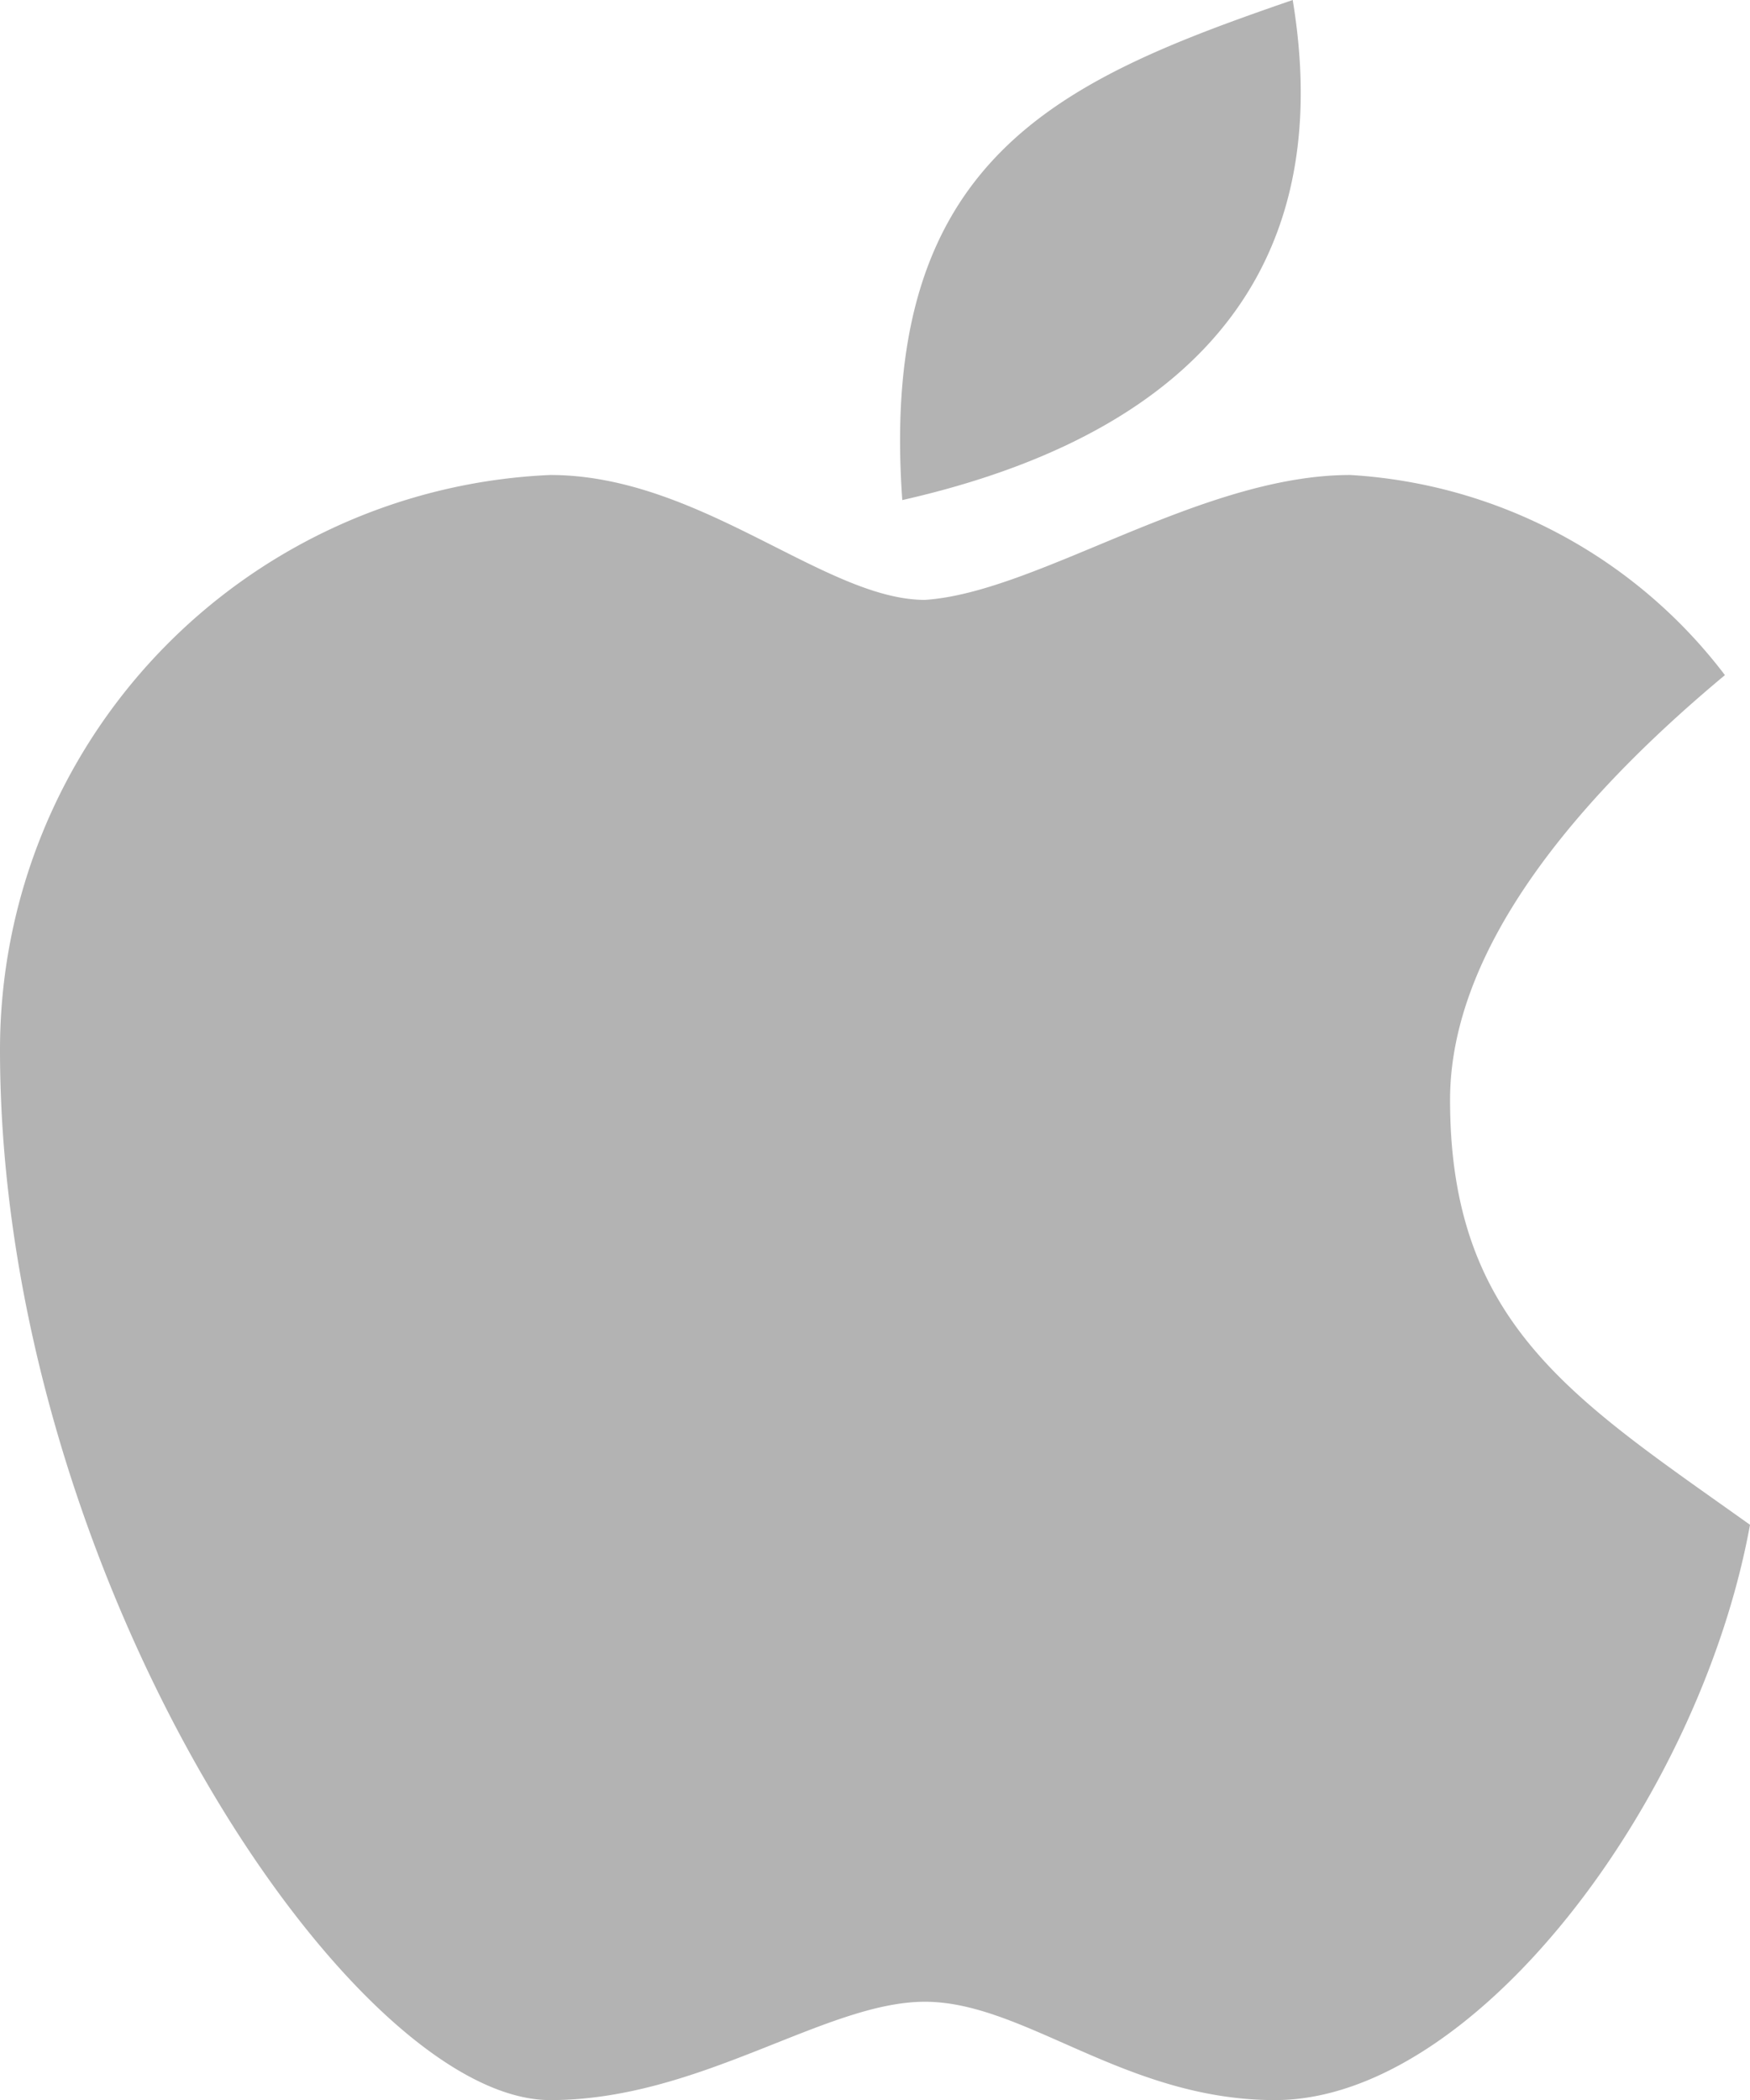
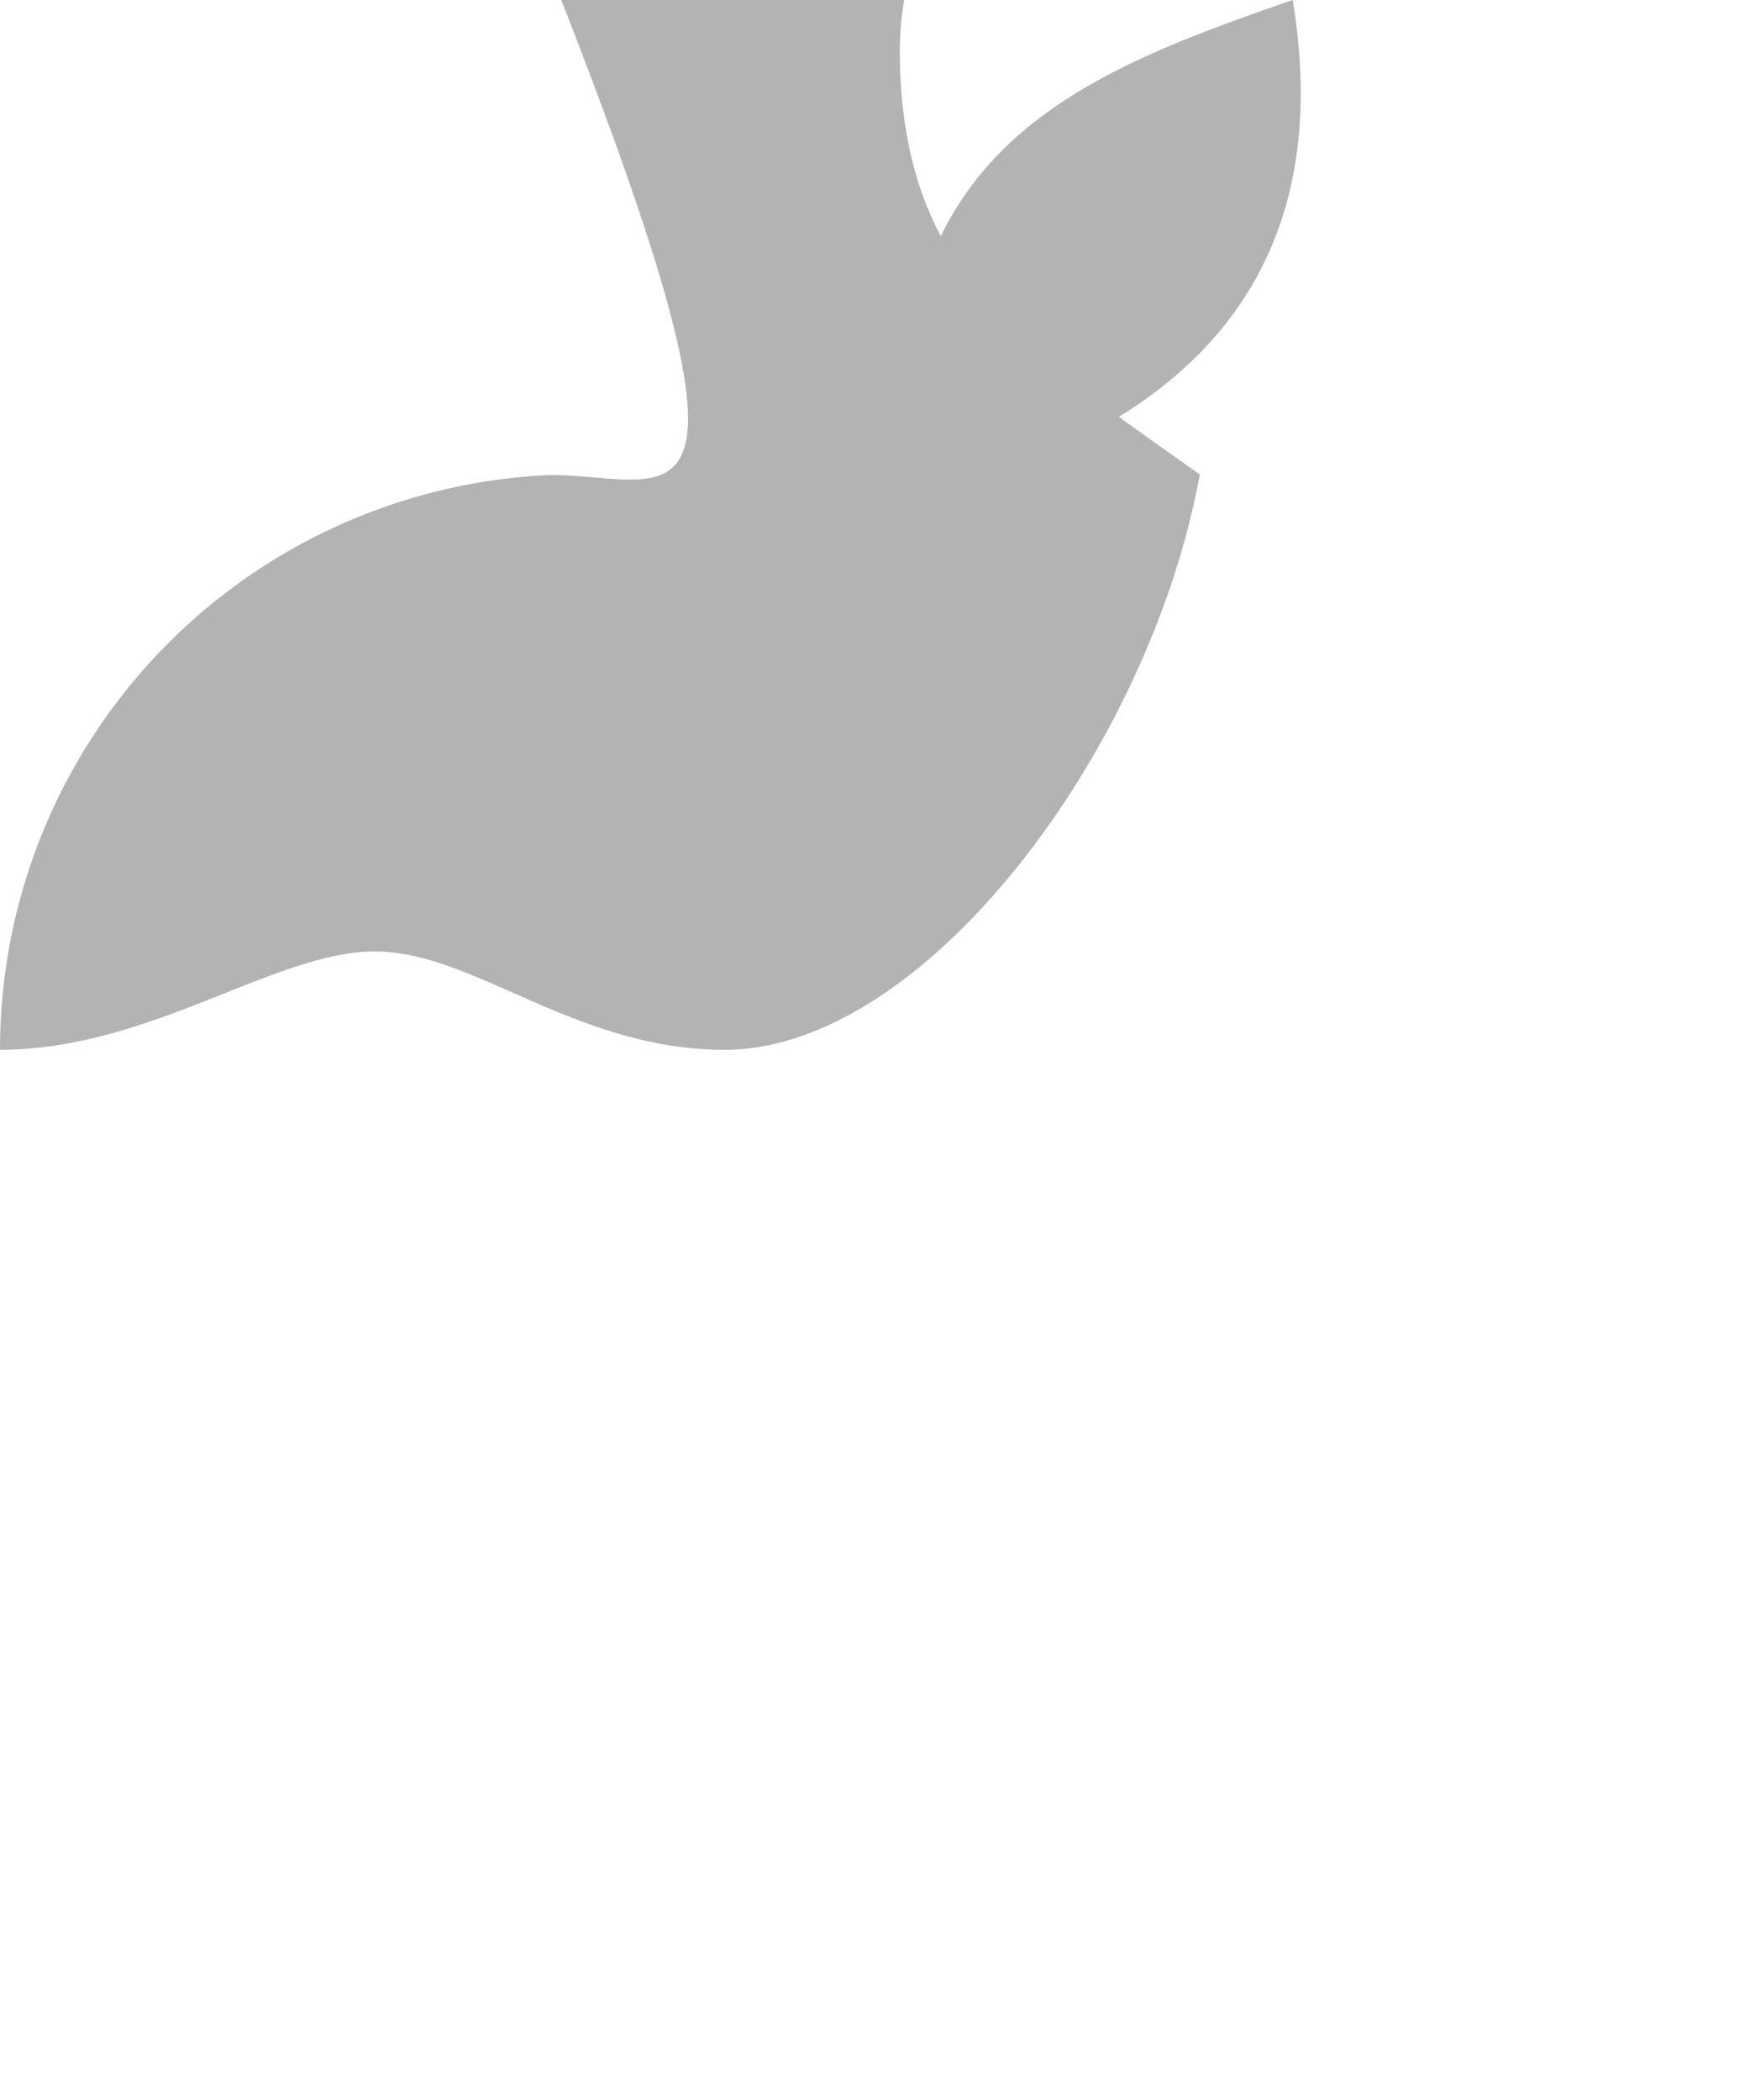
<svg xmlns="http://www.w3.org/2000/svg" id="Layer_1" data-name="Layer 1" viewBox="0 0 35.59 42.71">
  <defs>
    <style>.cls-1{fill:#b3b3b3;}</style>
  </defs>
-   <path class="cls-1" d="M26.29,0c-4.73,1.63-8.44,3.2-7.94,10.17C23.08,9.1,27.35,6.41,26.29,0ZM11.19,9.66A11.7,11.7,0,0,0,0,21.35C0,32,7.12,42.71,11.19,42.71c3.05,0,5.59-2,7.62-2s4.07,2,7.12,2c4.07,0,8.64-6.1,9.66-11.7-3.56-2.54-6.1-4.06-6.1-8.64,0-3.05,2.54-6.1,5.59-8.64a10.33,10.33,0,0,0-7.62-4.07c-3.05,0-6.36,2.39-8.65,2.54C16.78,12.2,14.24,9.66,11.19,9.66Z" />
+   <path class="cls-1" d="M26.29,0c-4.73,1.63-8.44,3.2-7.94,10.17C23.08,9.1,27.35,6.41,26.29,0ZM11.19,9.66A11.7,11.7,0,0,0,0,21.35c3.05,0,5.59-2,7.62-2s4.07,2,7.12,2c4.07,0,8.64-6.1,9.66-11.7-3.56-2.54-6.1-4.06-6.1-8.64,0-3.05,2.54-6.1,5.59-8.64a10.33,10.33,0,0,0-7.62-4.07c-3.05,0-6.36,2.39-8.65,2.54C16.78,12.2,14.24,9.66,11.19,9.66Z" />
</svg>